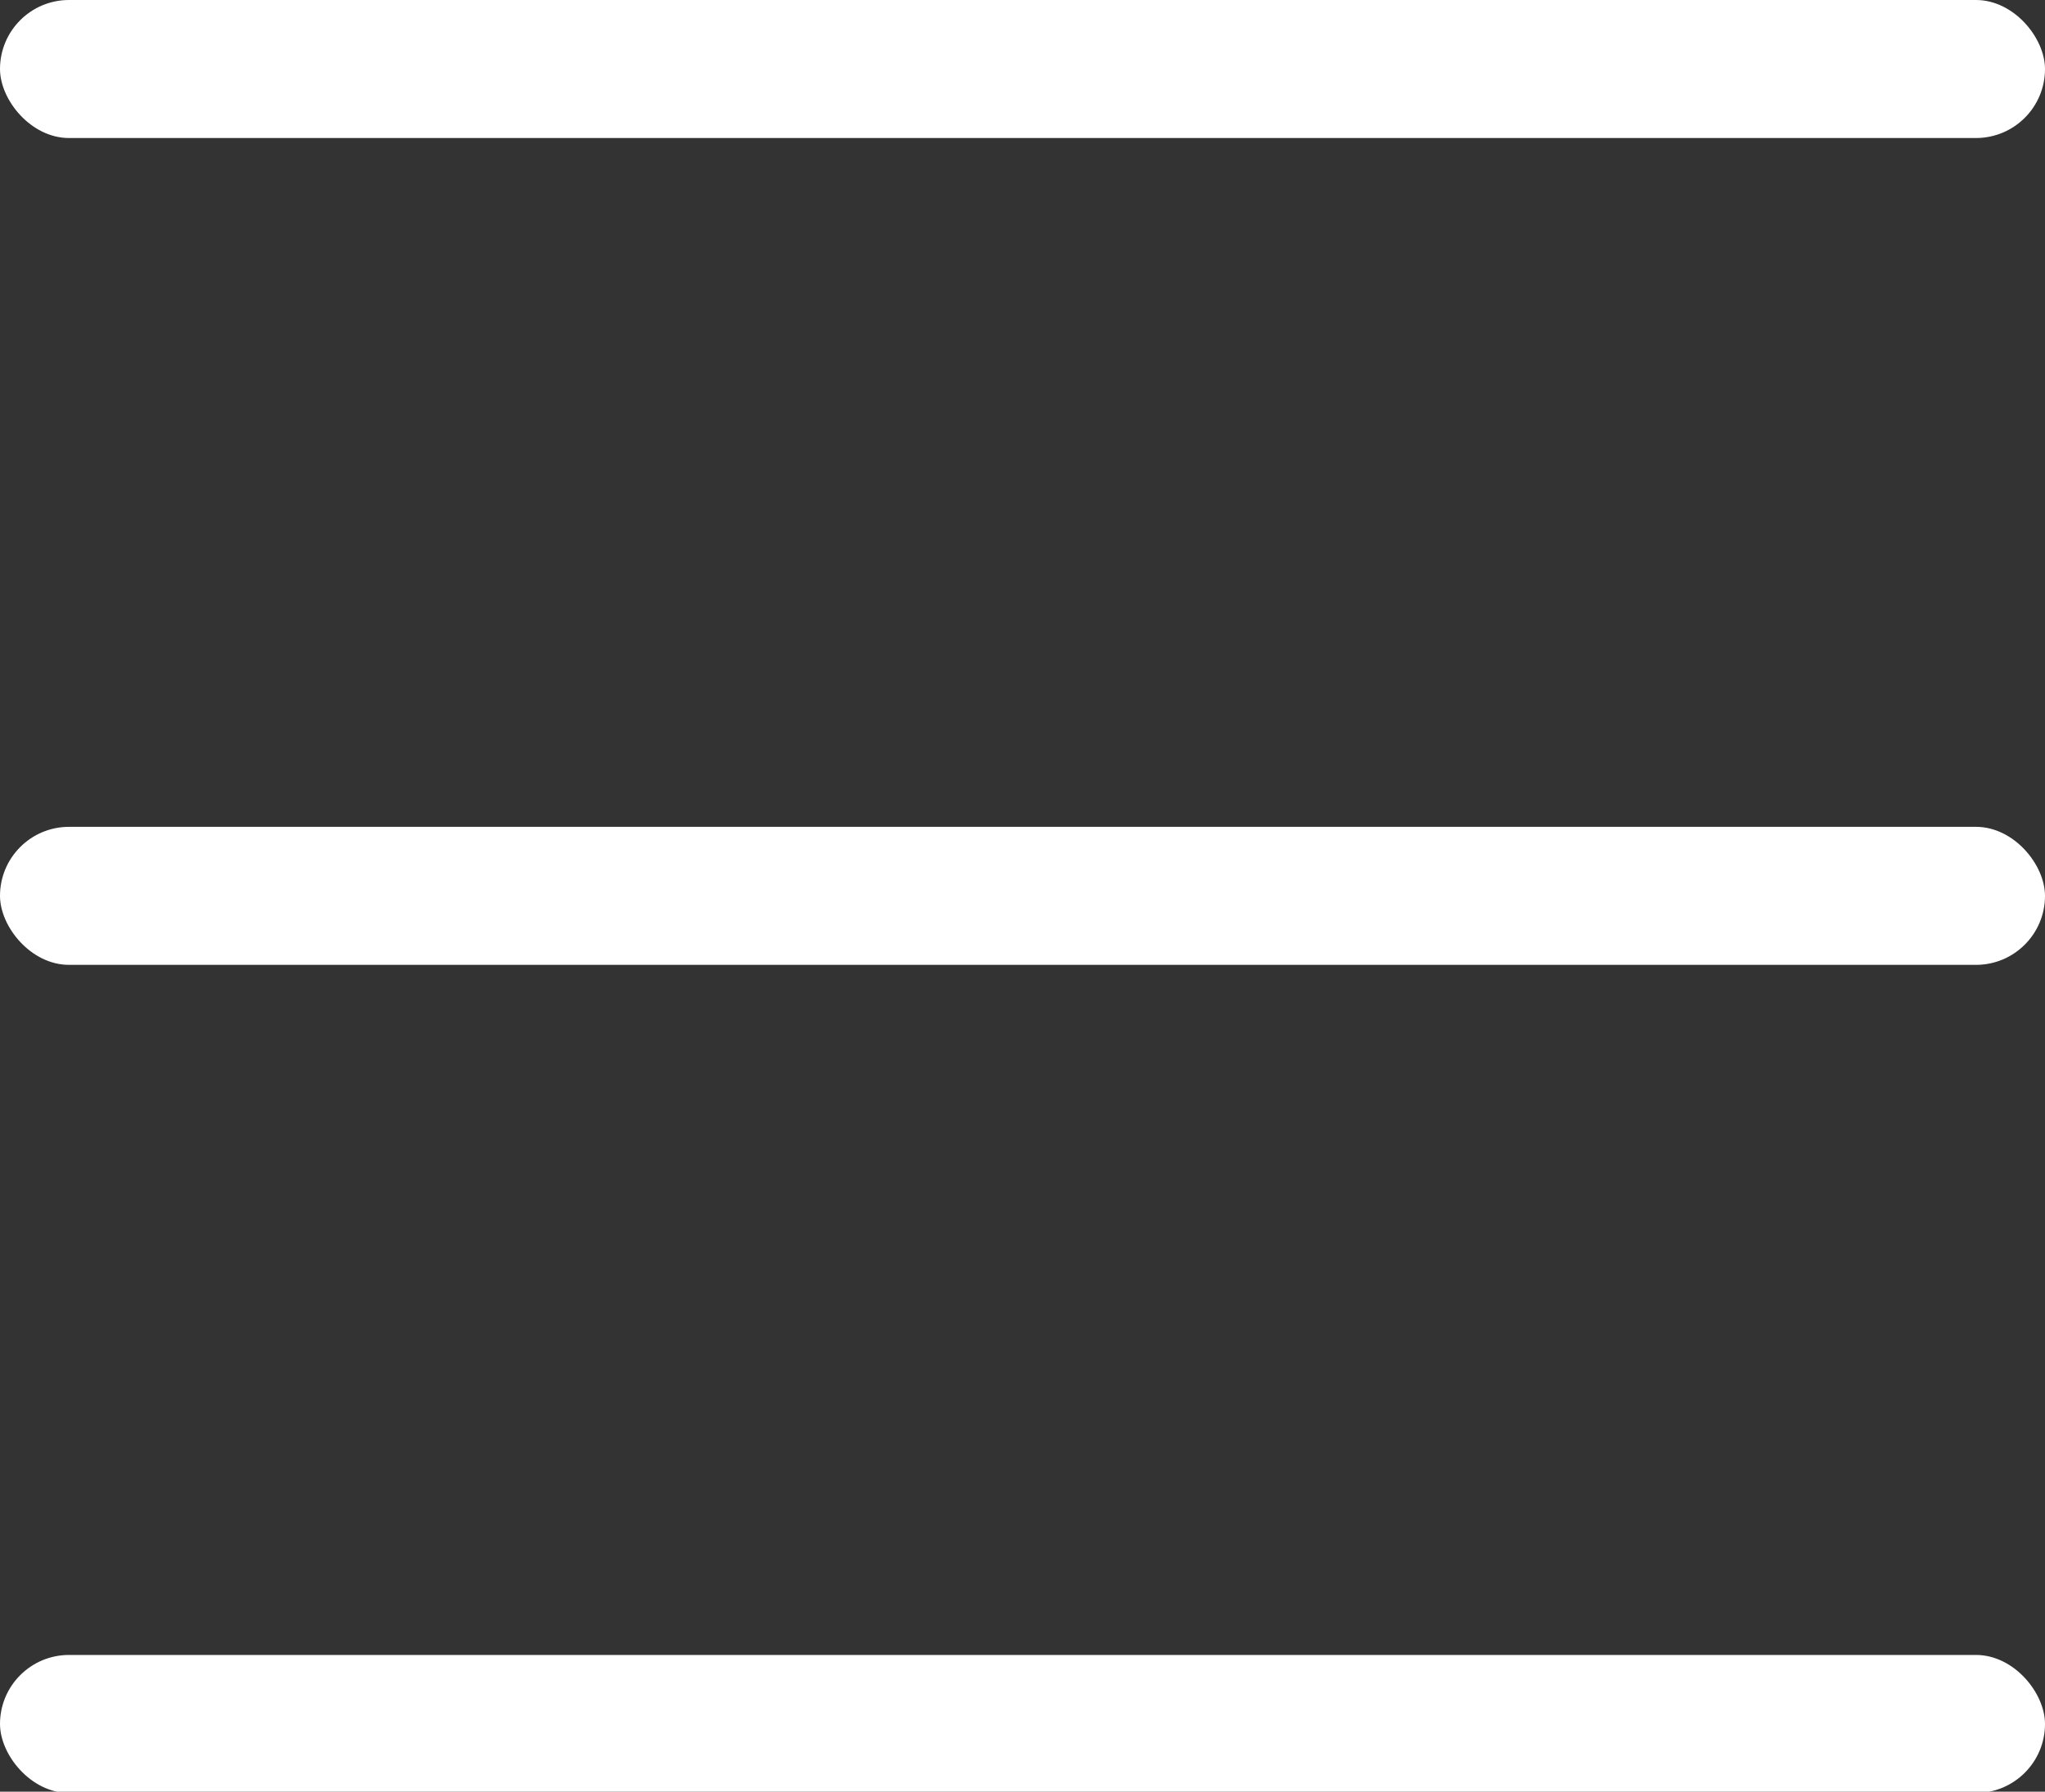
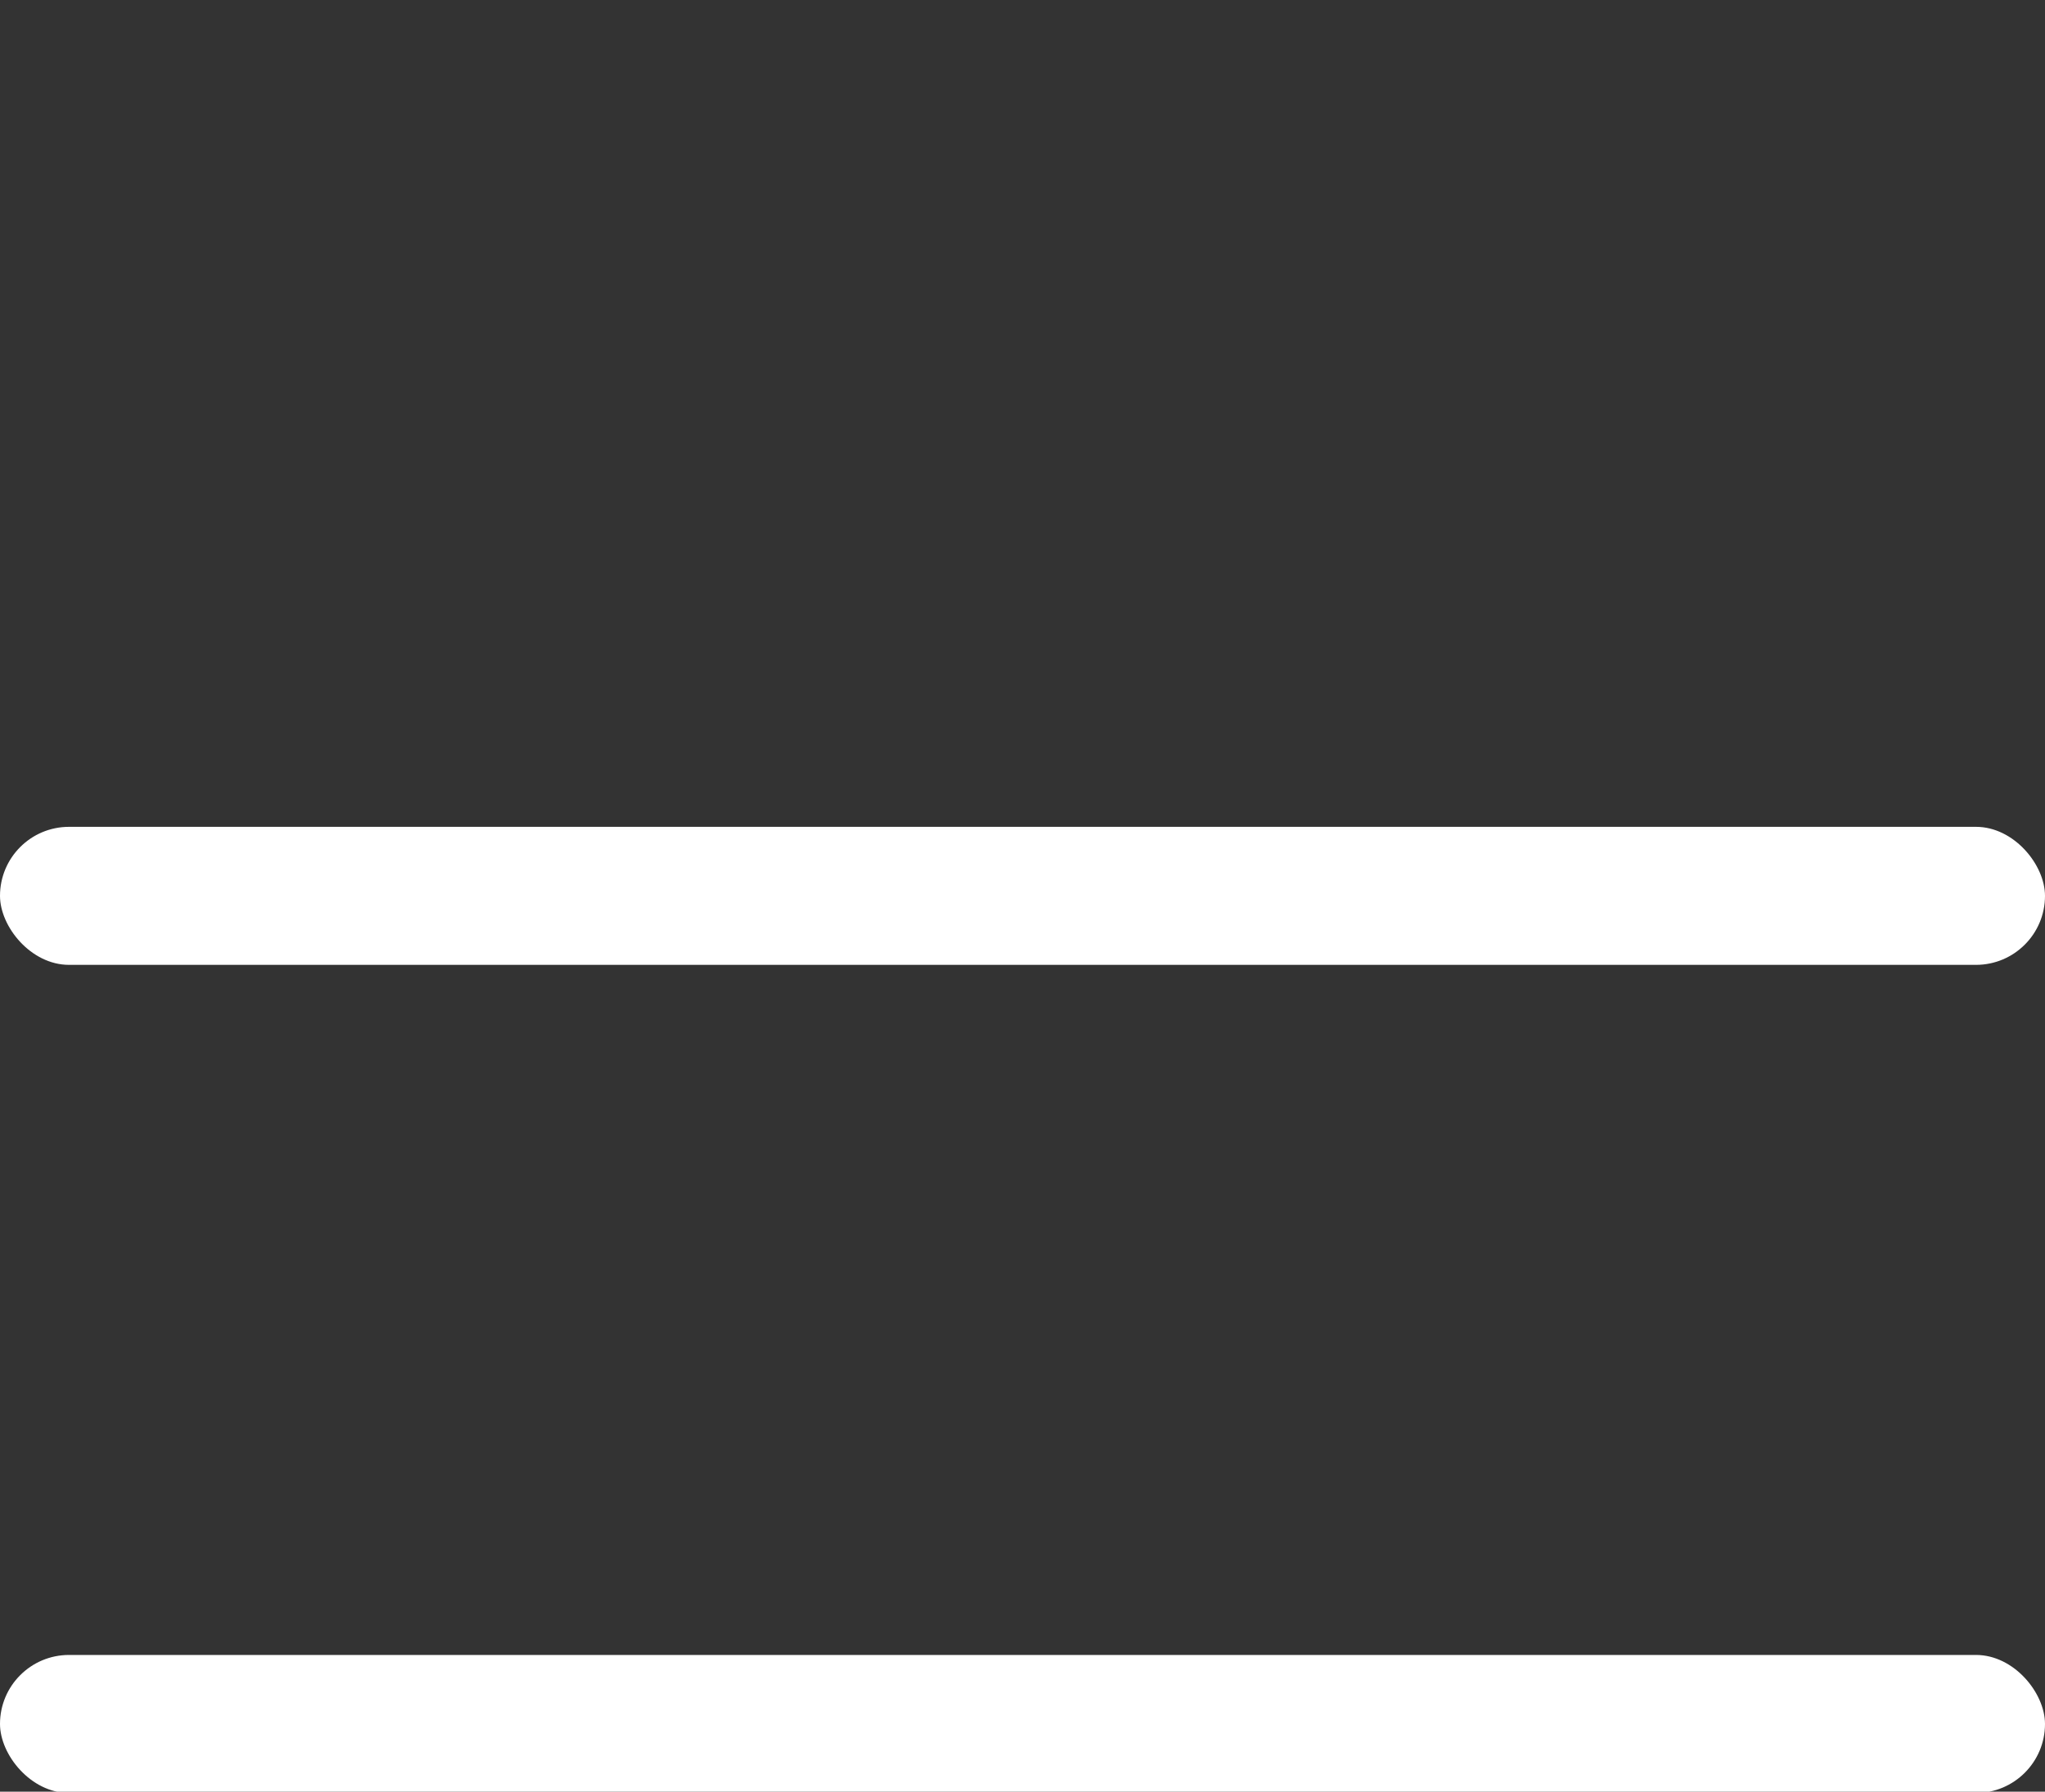
<svg xmlns="http://www.w3.org/2000/svg" id="Layer_2" viewBox="0 0 16 14.02">
  <rect x="0" y="0" width="16" height="14.02" fill="#333333" stroke="none" />
  <defs>
    <style>
      .cls-1 {
        fill: #fff;
      }
    </style>
  </defs>
  <g id="Layer_1-2" data-name="Layer_1">
    <g>
-       <rect class="cls-1" y="0" width="16" height="1.08" rx=".54" ry=".54" />
      <rect class="cls-1" y="6.47" width="16" height="1.08" rx=".54" ry=".54" />
      <rect class="cls-1" y="12.95" width="16" height="1.08" rx=".54" ry=".54" />
    </g>
  </g>
</svg>